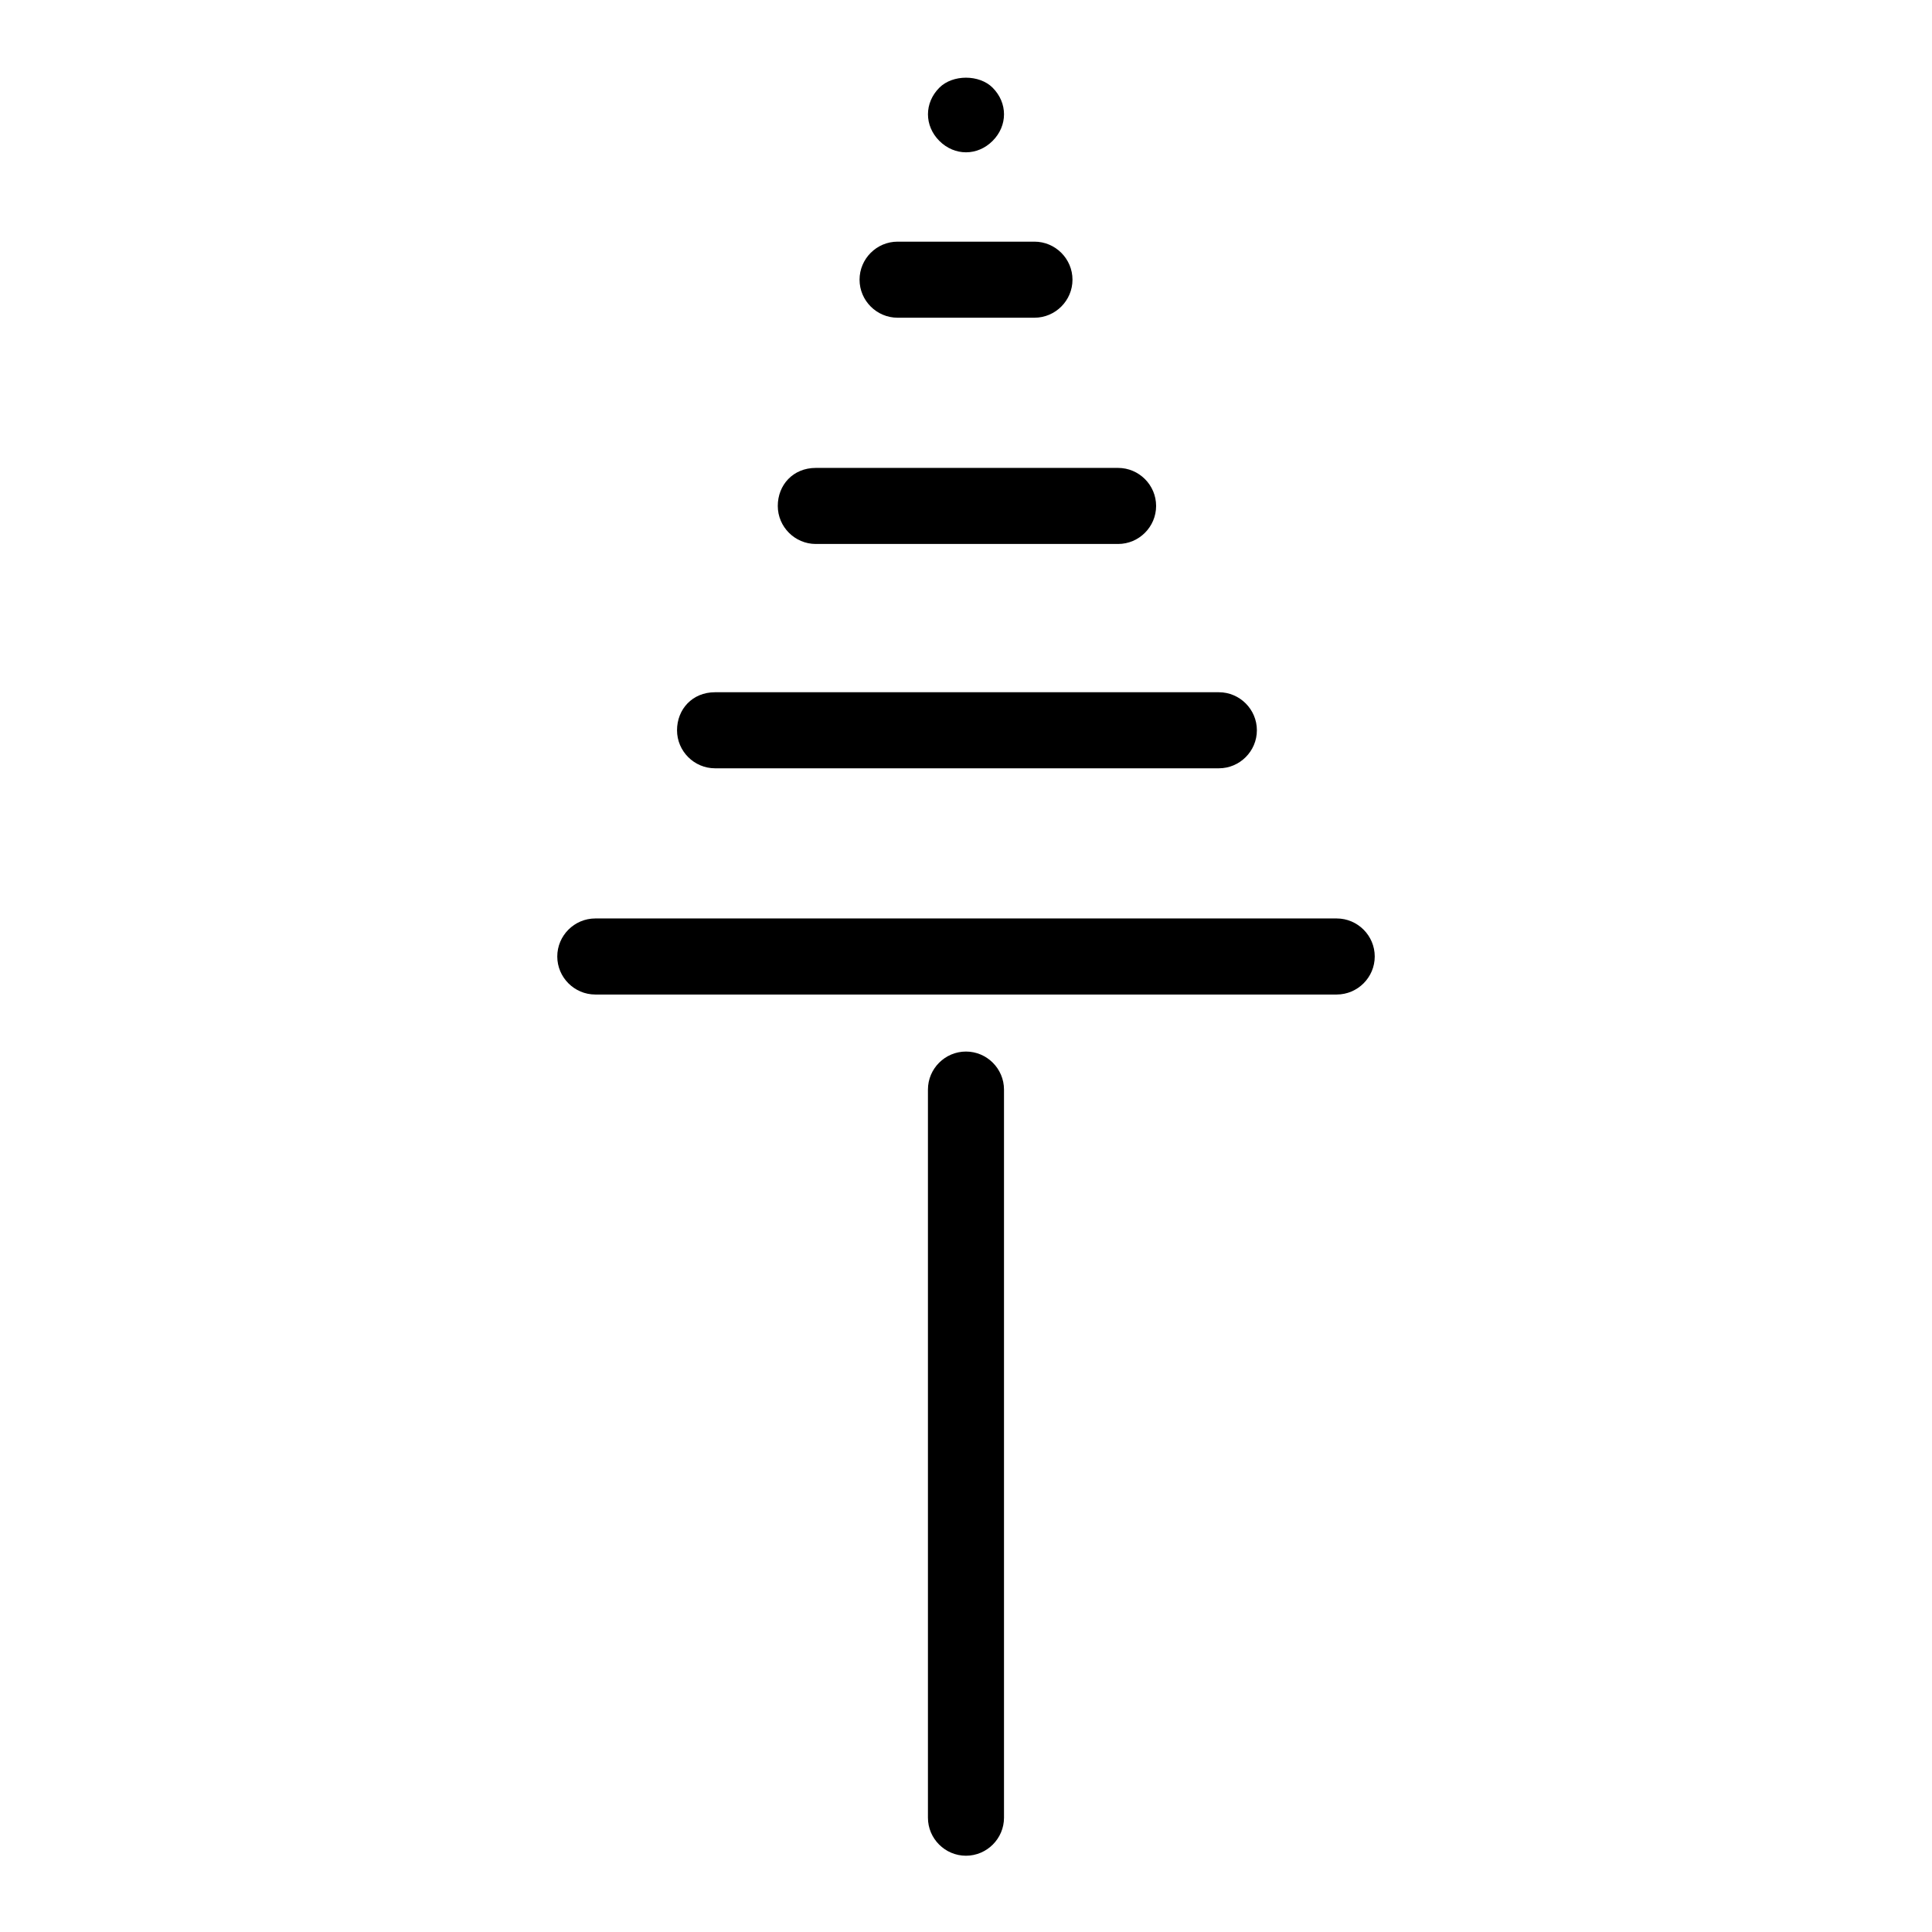
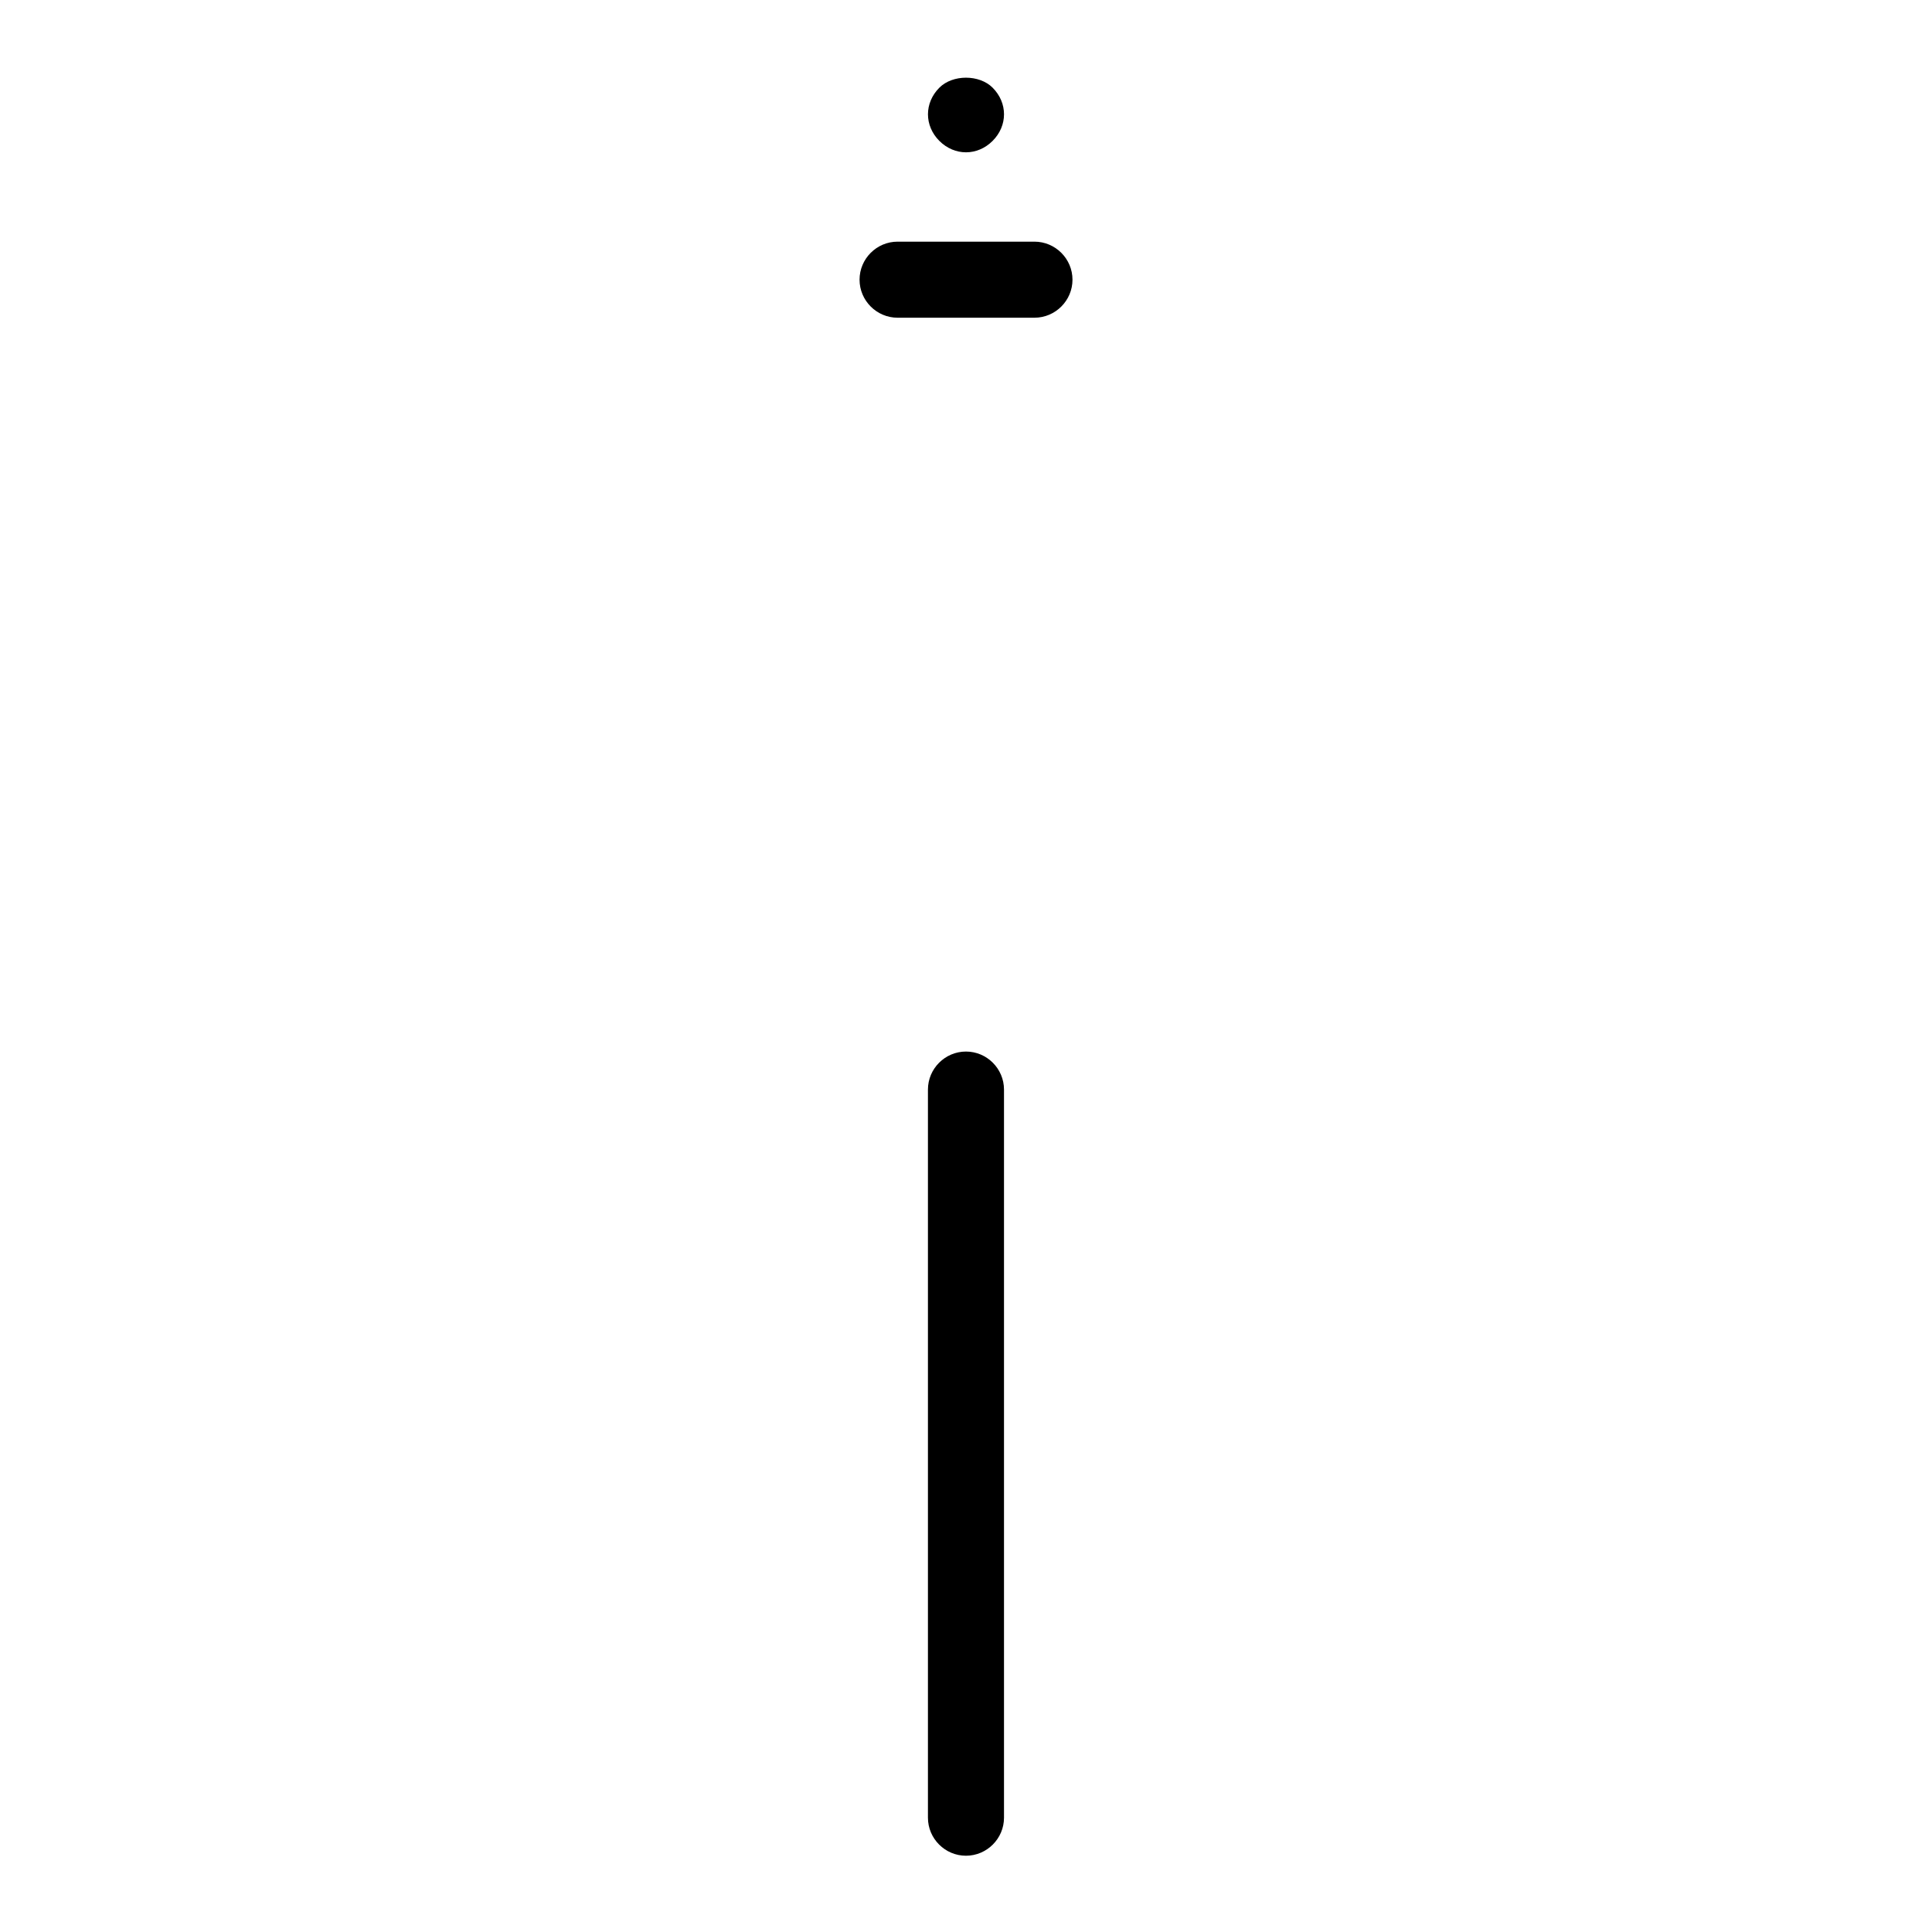
<svg xmlns="http://www.w3.org/2000/svg" fill="#000000" width="800px" height="800px" version="1.1" viewBox="144 144 512 512">
  <g>
    <path d="m371.79 218.12c0 5.543 4.535 10.078 10.078 10.078h36.273c5.543 0 10.078-4.535 10.078-10.078s-4.535-10.078-10.078-10.078h-36.273c-5.543 0-10.078 4.535-10.078 10.078z" />
-     <path d="m350.12 278.08c0 5.543 4.535 10.078 10.078 10.078h80.105c5.543 0 10.078-4.535 10.078-10.078s-4.535-10.078-10.078-10.078h-80.105c-6.047 0-10.078 4.535-10.078 10.078z" />
-     <path d="m323.42 337.53c0 5.543 4.535 10.078 10.078 10.078h133.51c5.543 0 10.078-4.535 10.078-10.078 0-5.543-4.535-10.078-10.078-10.078h-133.51c-6.047 0-10.078 4.535-10.078 10.078z" />
-     <path d="m508.32 397.48c0-5.543-4.535-10.078-10.078-10.078h-196.48c-5.543 0-10.078 4.535-10.078 10.078s4.535 10.078 10.078 10.078h196.48c5.547-0.004 10.078-4.539 10.078-10.078z" />
    <path d="m407.05 181.34c2.016-2.016 3.023-4.531 3.023-7.051s-1.008-5.039-3.023-7.055c-3.527-3.527-10.578-3.527-14.105 0-2.016 2.016-3.023 4.535-3.023 7.055s1.008 5.039 3.023 7.055c2.016 2.012 4.535 3.019 7.055 3.019 2.516 0 5.035-1.008 7.051-3.023z" />
    <path d="m410.07 625.71v-192.96c0-5.543-4.535-10.078-10.078-10.078-5.543 0-10.078 4.535-10.078 10.078v192.96c0 5.543 4.535 10.078 10.078 10.078 5.543-0.004 10.078-4.539 10.078-10.078z" />
  </g>
</svg>